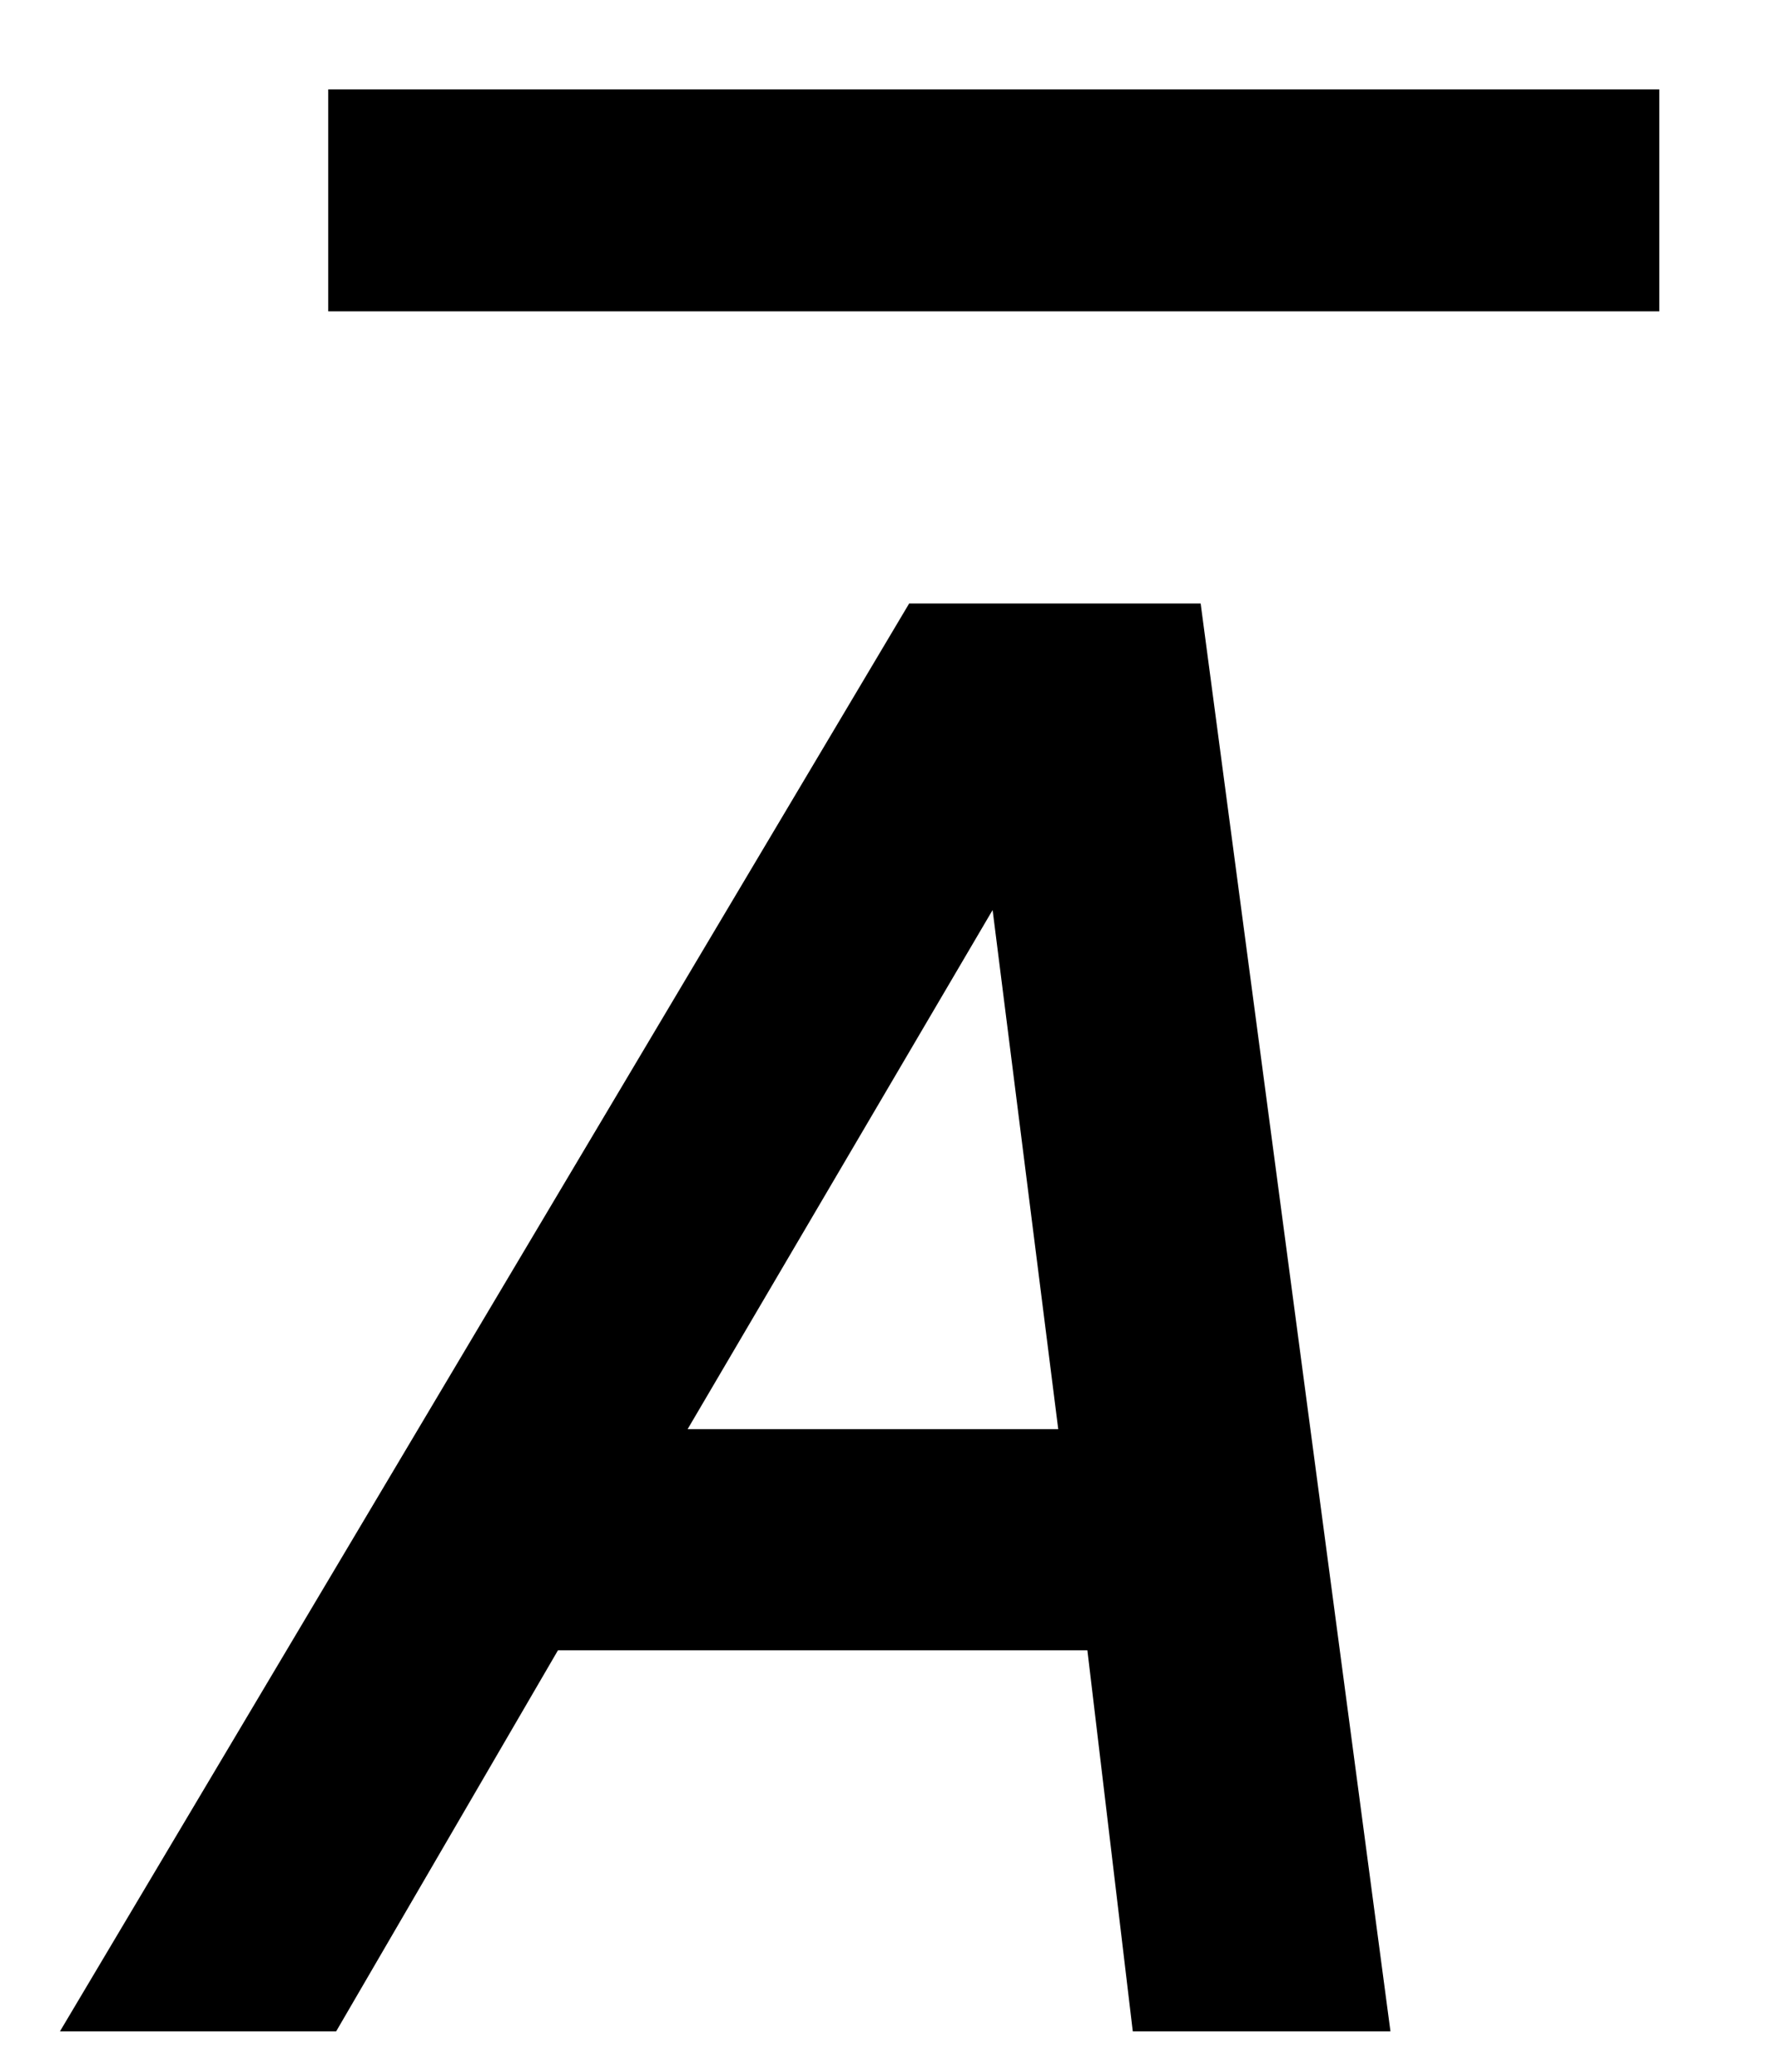
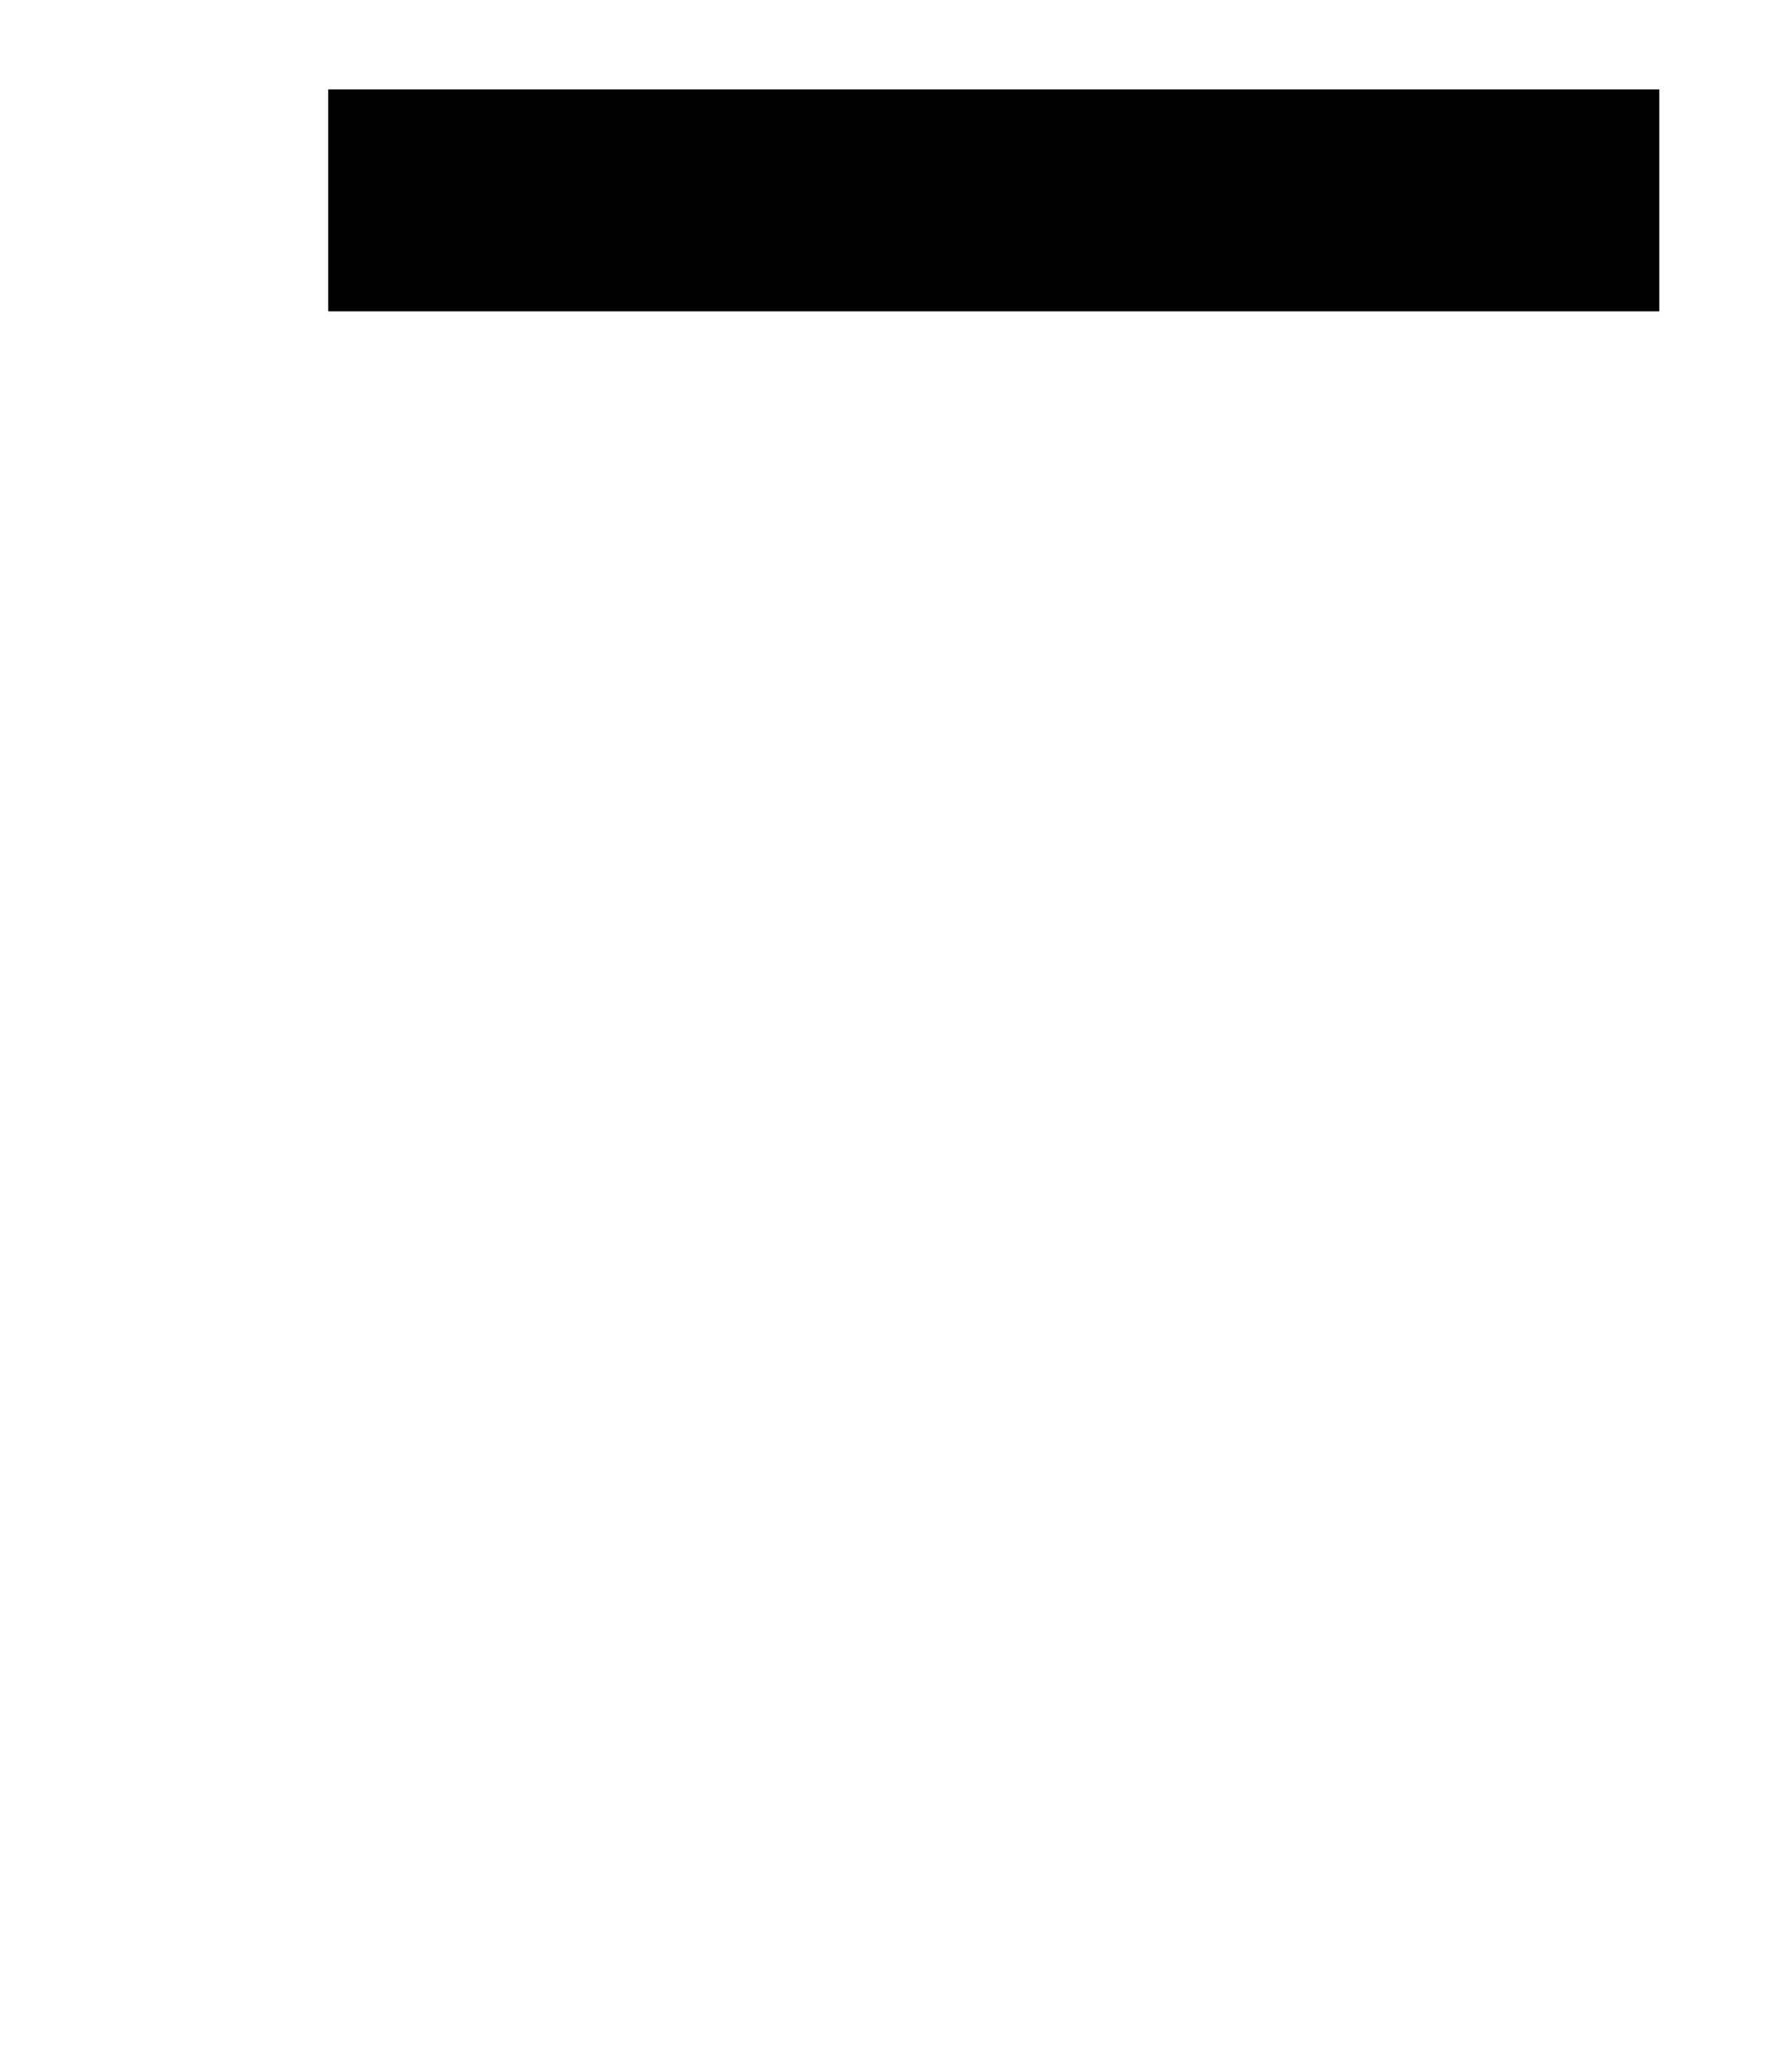
<svg xmlns="http://www.w3.org/2000/svg" xmlns:ns1="http://www.inkscape.org/namespaces/inkscape" xmlns:ns2="http://sodipodi.sourceforge.net/DTD/sodipodi-0.dtd" width="12" height="14" id="svg2" version="1.1" ns1:version="0.48.4 r9939" ns2:docname="Abarbolditalic_fix.svg">
  <defs id="defs4" />
  <ns2:namedview id="base" pagecolor="#ffffff" bordercolor="#666666" borderopacity="1.0" ns1:pageopacity="0.0" ns1:pageshadow="2" ns1:zoom="32" ns1:cx="3.2385701" ns1:cy="7.0582081" ns1:document-units="px" ns1:current-layer="layer1" showgrid="true" showguides="true" ns1:guide-bbox="true" showborder="true" borderlayer="false" width="12px" ns1:window-width="1920" ns1:window-height="1030" ns1:window-x="1912" ns1:window-y="-8" ns1:window-maximized="1" fit-margin-top="0" fit-margin-left="0" fit-margin-right="0" fit-margin-bottom="0">
    <ns2:guide orientation="0,1" position="271.926,498.612" id="guide3008" />
    <ns2:guide orientation="1,0" position="266.457,489.076" id="guide3010" />
    <ns2:guide orientation="1,0" position="274.965,488.281" id="guide3012" />
    <ns2:guide orientation="0,1" position="15.168,11.684" id="guide3003" />
    <ns2:guide orientation="0,1" position="18.168,9.684" id="guide3005" />
    <ns2:guide orientation="1,0" position="3.606,6.121" id="guide3766" />
    <ns1:grid type="xygrid" id="grid3771" empspacing="5" visible="true" enabled="true" snapvisiblegridlinesonly="true" originx="-2.832px" originy="-0.316px" />
  </ns2:namedview>
  <g ns1:groupmode="layer" id="layer2" ns1:label="Real hat" style="display:none" ns2:insensitive="true" transform="translate(-0.039,-2.478)">
    <flowRoot xml:space="preserve" id="flowRoot3026" style="font-size:13px;font-style:normal;font-weight:normal;line-height:125%;letter-spacing:0px;word-spacing:0px;fill:#000000;fill-opacity:1;stroke:none;display:inline;font-family:Sans" transform="matrix(1.028,0,0,0.713,-27.424,-15.159)">
      <flowRegion id="flowRegion3028">
-         <rect id="rect3030" width="26.693" height="17.678" x="26.34" y="18.055" />
-       </flowRegion>
+         </flowRegion>
      <flowPara id="flowPara3034">˄</flowPara>
    </flowRoot>
  </g>
  <g ns1:label="SVG version" ns1:groupmode="layer" id="layer1" transform="translate(-1.159,-1037.456)" style="display:inline">
    <g style="font-size:40px;font-style:normal;font-weight:normal;line-height:125%;letter-spacing:0px;word-spacing:0px;fill:#000000;fill-opacity:1;stroke:#000000;stroke-width:0.516;stroke-miterlimit:4;stroke-dasharray:none;font-family:Sans" id="text2985-1" transform="matrix(0.968,0,0,0.968,3.683,32.273)">
-       <path d="m 6.809,1052.335 -1.276,0 -0.317,-2.66 -4.075,0 -1.549,2.66 -1.327,0 5.624,-9.452 1.663,0 z m -1.733,-3.688 -0.59,-4.665 -2.742,4.665 z" style="font-size:13px;font-style:oblique;font-variant:normal;font-stretch:normal;text-align:start;line-height:125%;writing-mode:lr-tb;text-anchor:start;stroke:#000000;stroke-width:0.516;stroke-miterlimit:4;stroke-dasharray:none;font-family:Verdana;-inkscape-font-specification:Verdana Oblique" id="path2996" ns1:connector-curvature="0" />
-     </g>
+       </g>
    <path style="fill:none;stroke:#000000;stroke-width:1.5;stroke-linecap:butt;stroke-linejoin:miter;stroke-miterlimit:4;stroke-opacity:1;stroke-dasharray:none;display:inline" d="m 3.378,1038.81 8.999,0" id="path2999-1" ns1:connector-curvature="0" ns2:nodetypes="cc" />
  </g>
</svg>